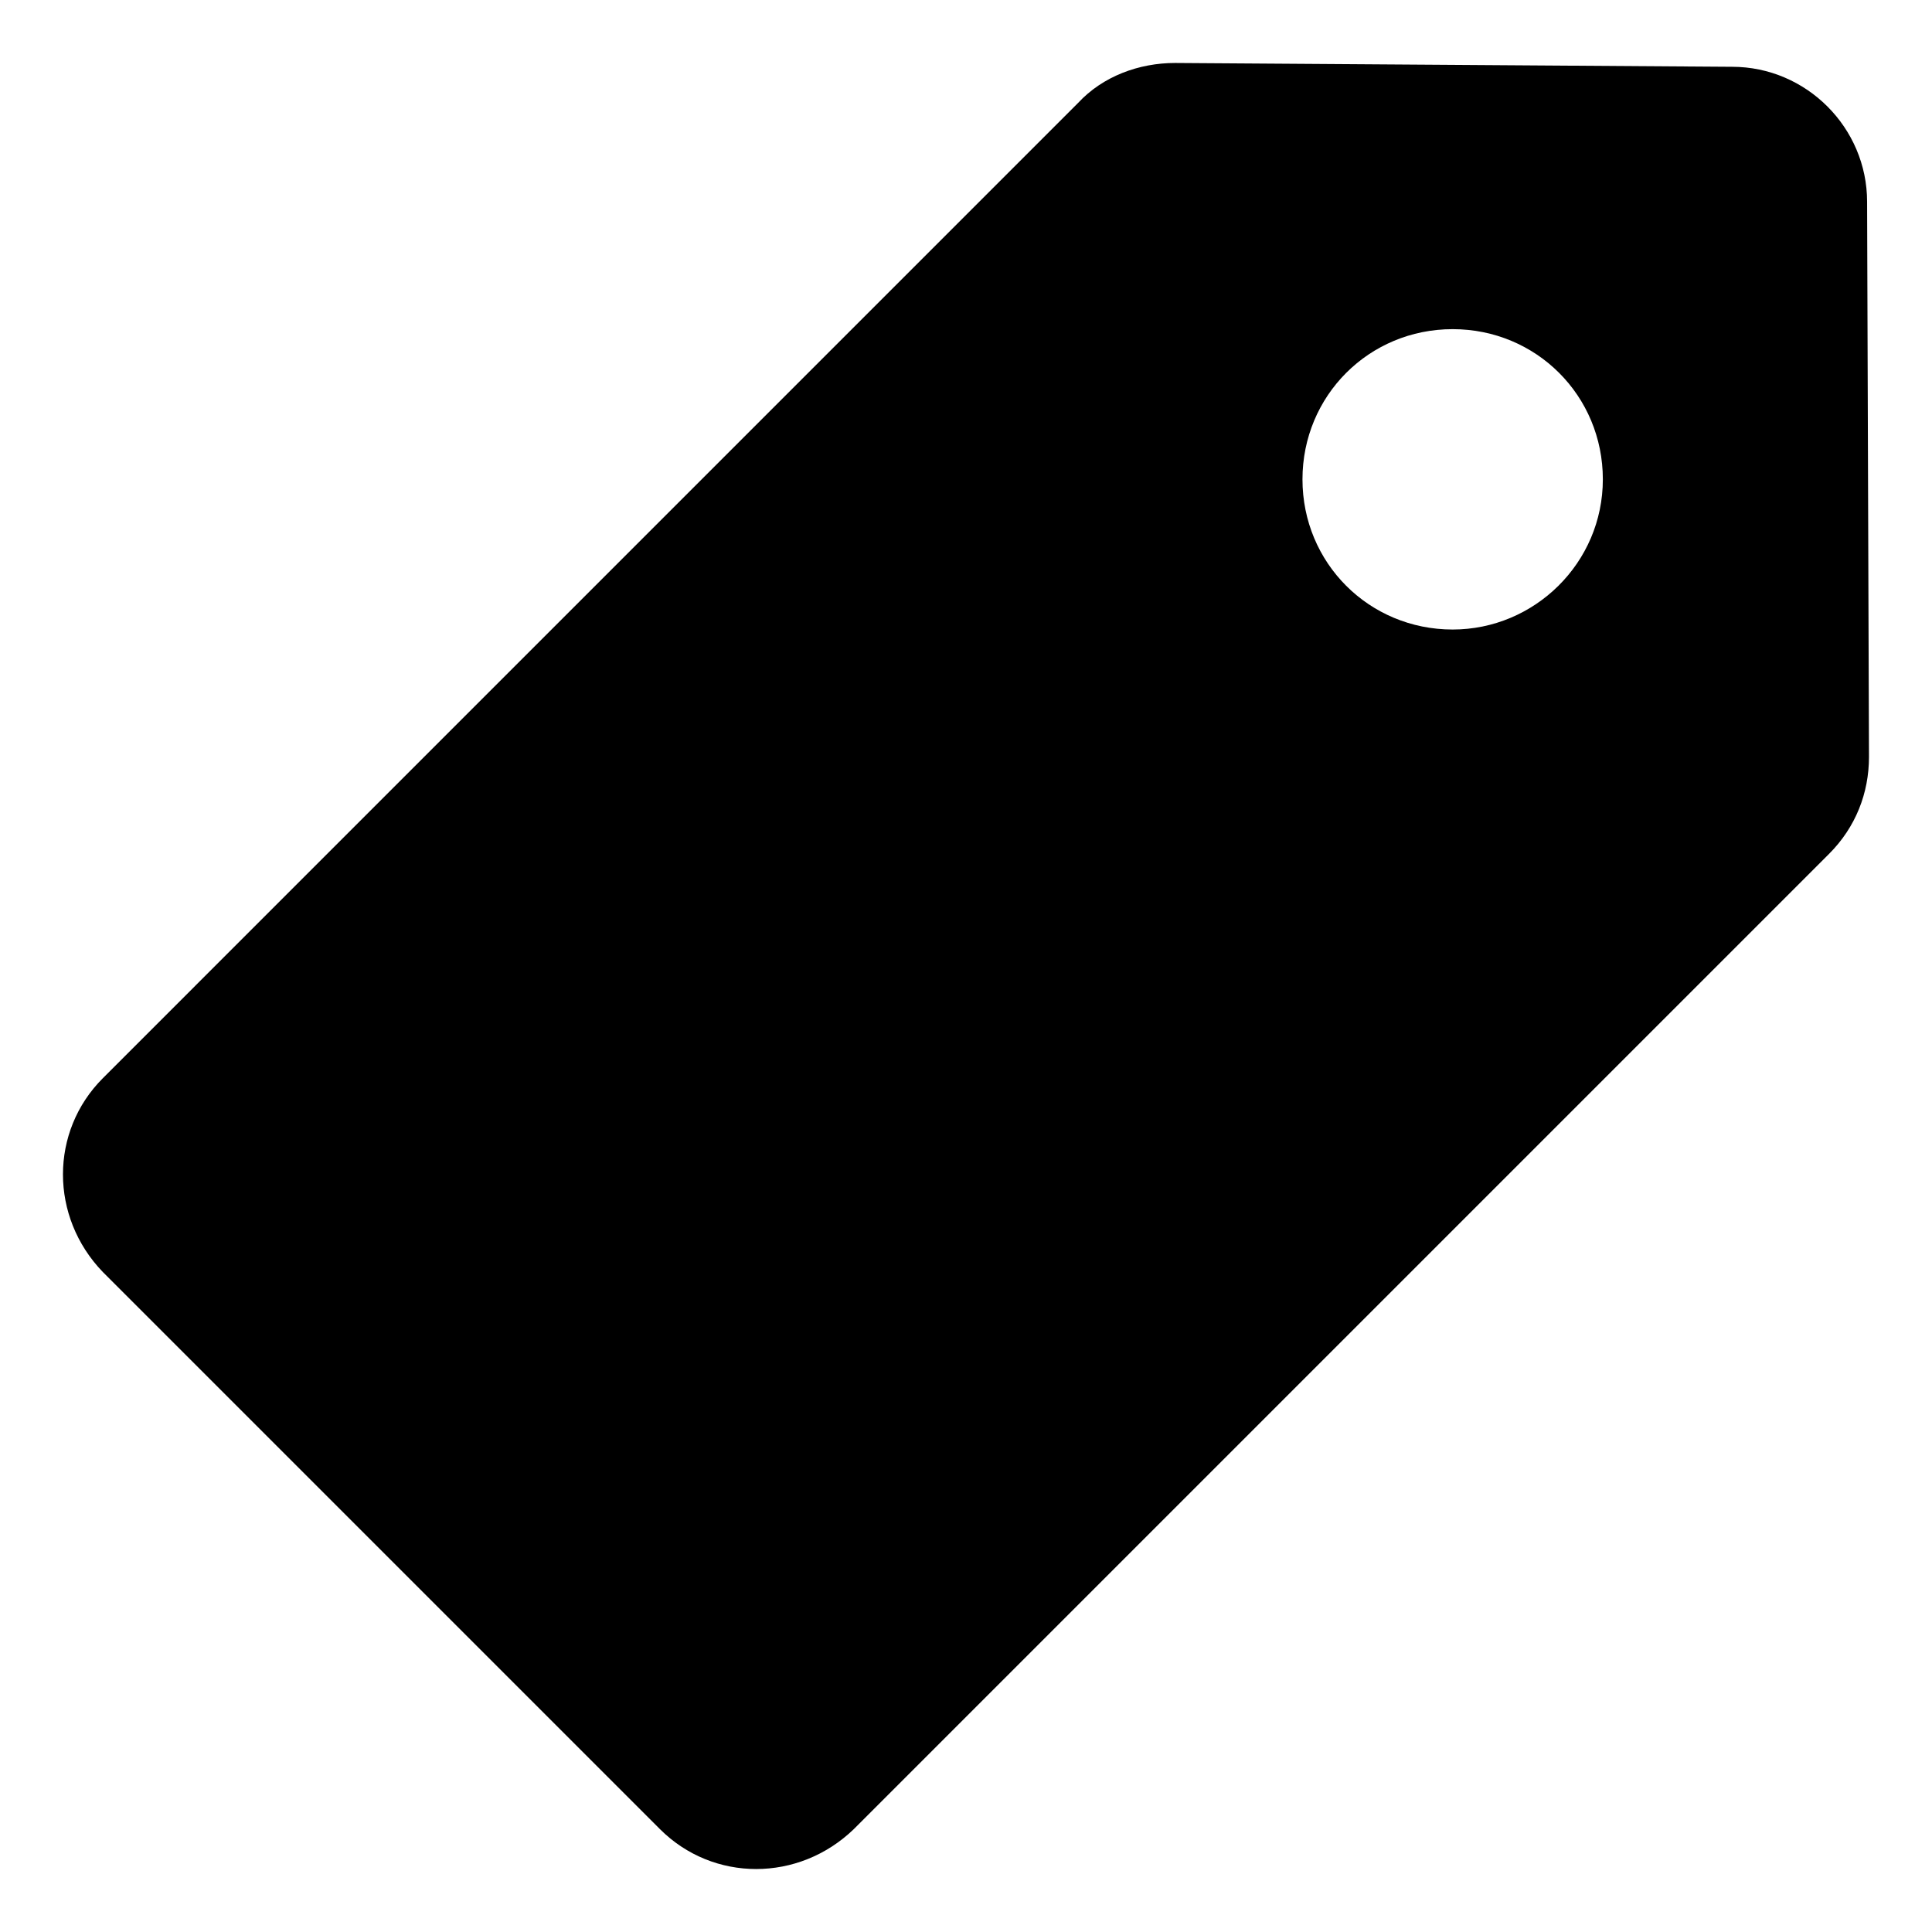
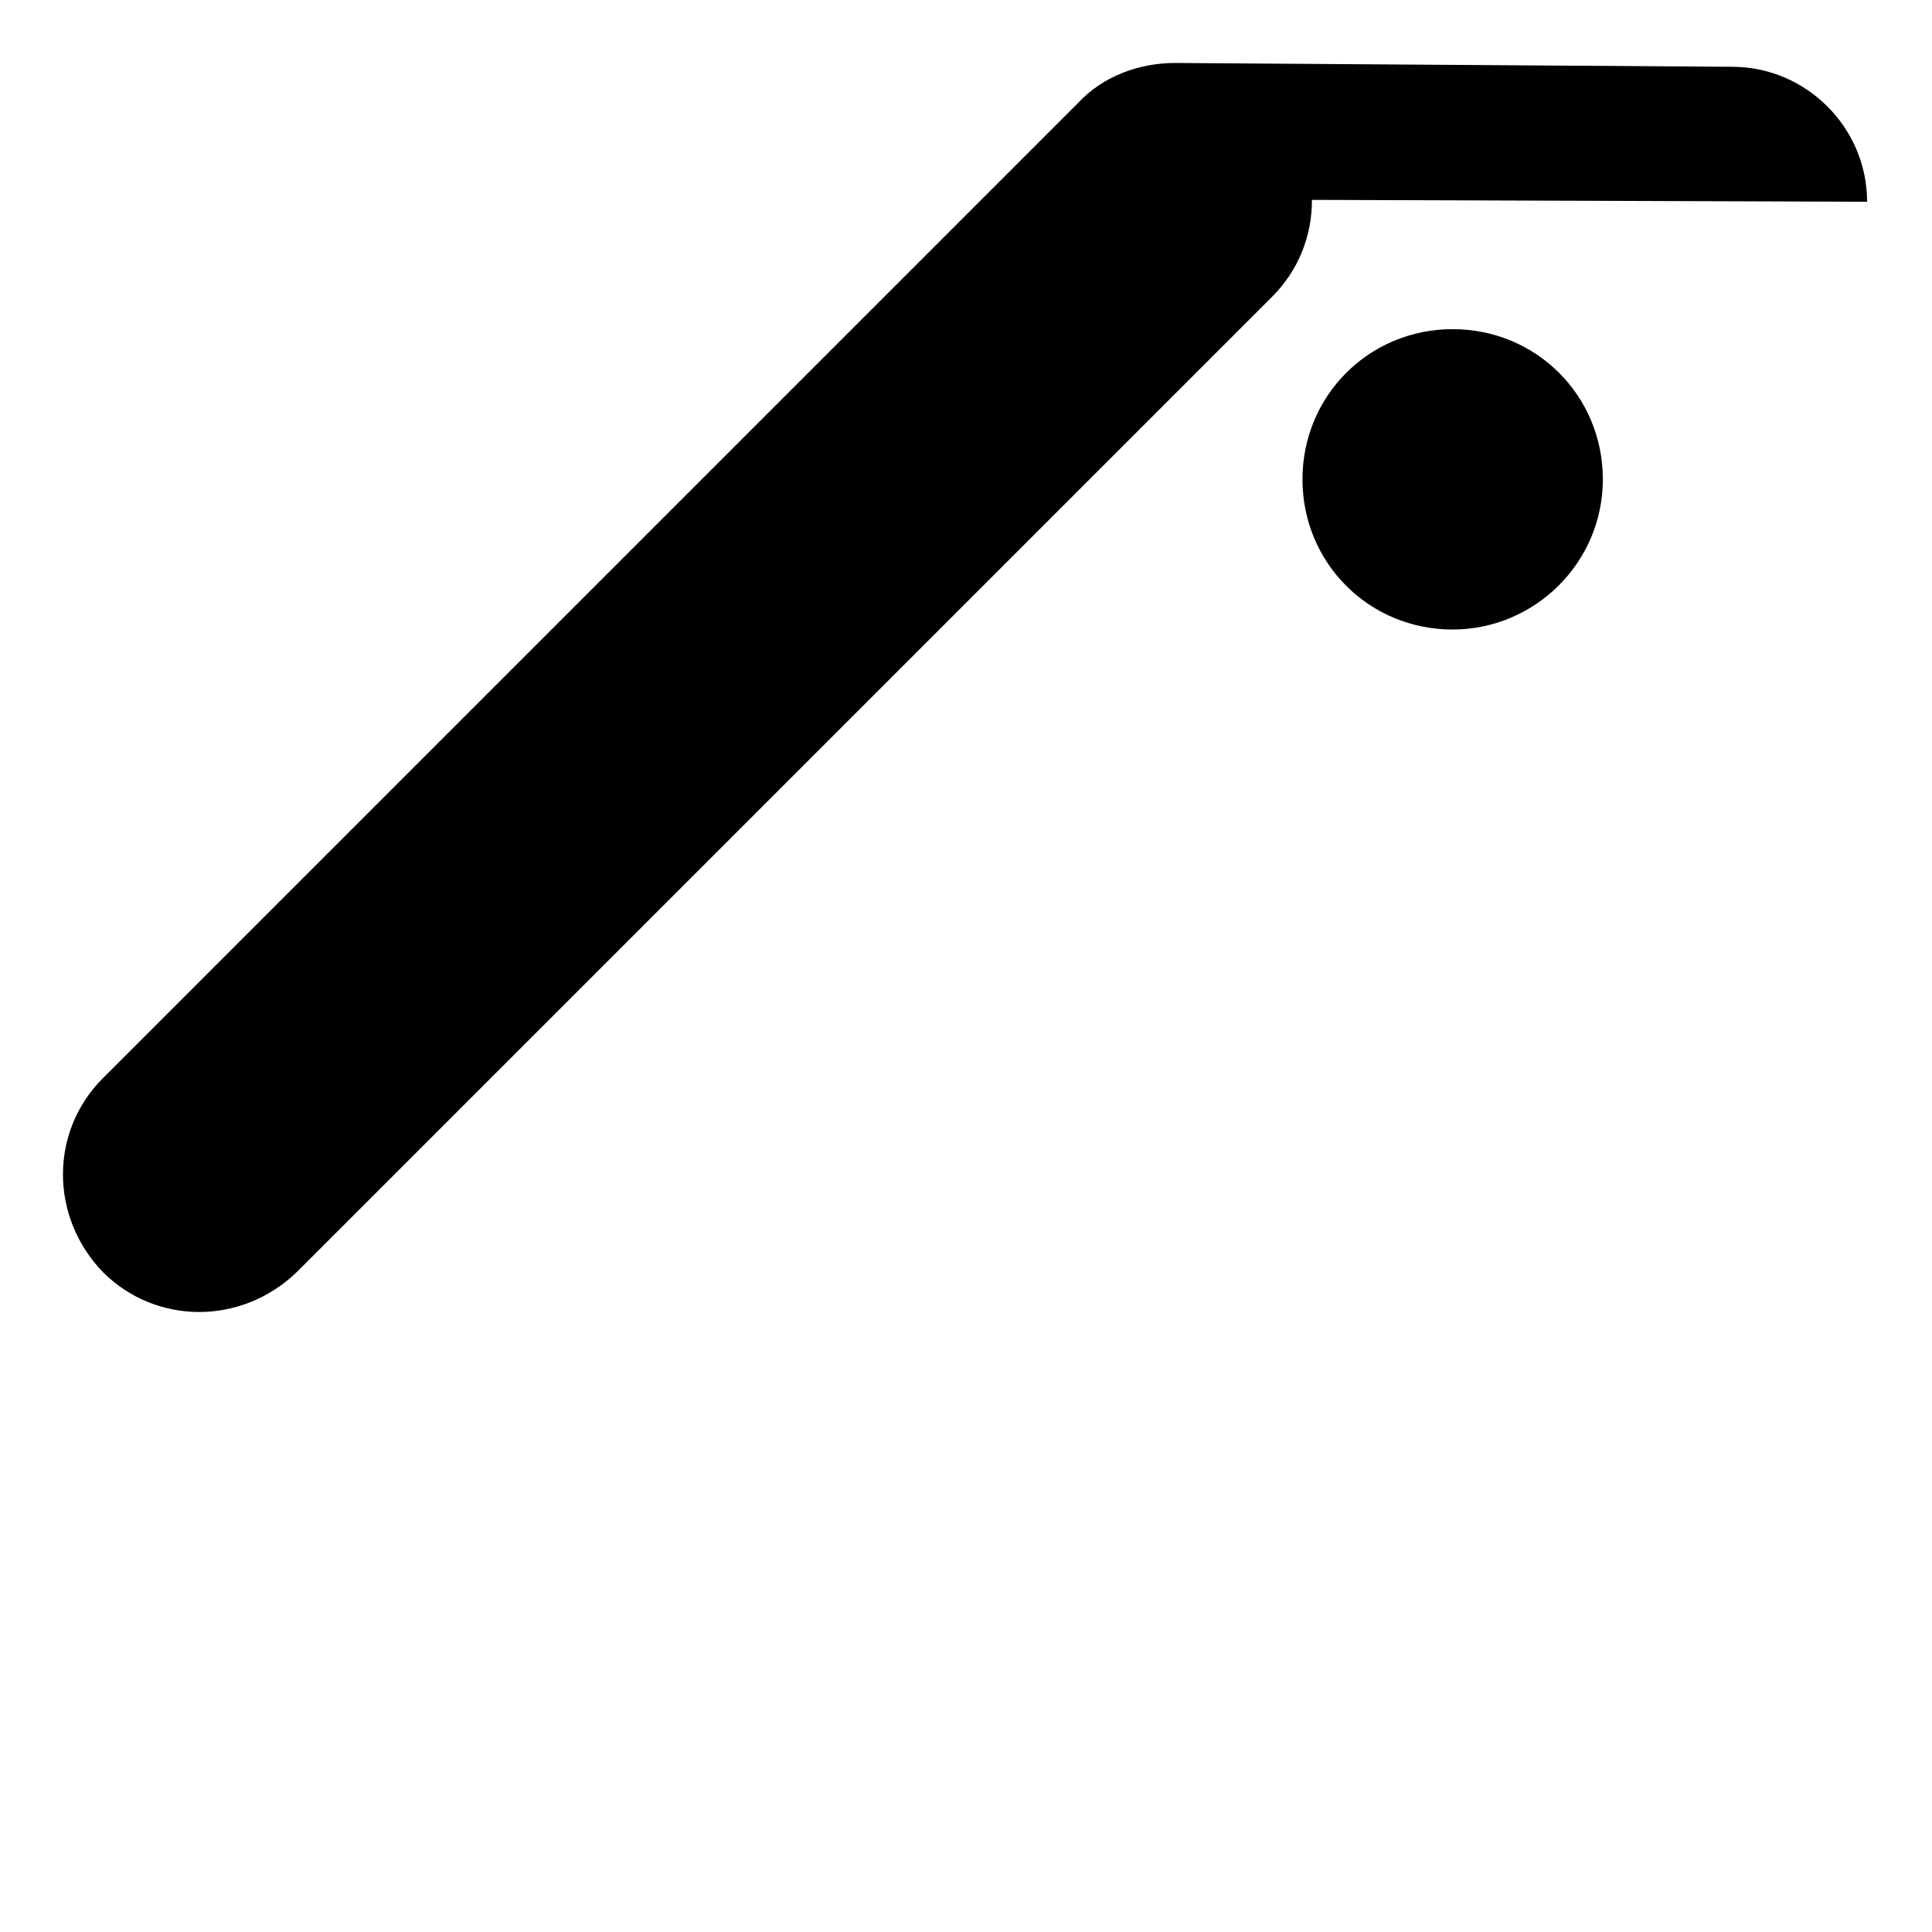
<svg xmlns="http://www.w3.org/2000/svg" fill="#000000" width="800px" height="800px" version="1.1" viewBox="144 144 512 512">
-   <path d="m638.8 197.47c0-19.648-16.121-35.77-35.77-35.77l-147.62-1.012c-9.574 0-19.145 3.527-25.695 10.578l-258.45 258.46c-14.105 14.105-14.105 36.777 0 51.387l147.62 147.62c14.105 14.105 36.777 14.105 51.387 0l258.45-258.45c7.055-7.055 10.578-16.121 10.578-25.695zm-109.83 113.36c-22.168 0-39.801-17.633-39.801-39.801 0-22.168 17.633-39.801 39.801-39.801 22.168 0 39.801 17.633 39.801 39.801 0 22.168-18.137 39.801-39.801 39.801z" />
+   <path d="m638.8 197.47c0-19.648-16.121-35.77-35.77-35.77l-147.62-1.012c-9.574 0-19.145 3.527-25.695 10.578l-258.45 258.46c-14.105 14.105-14.105 36.777 0 51.387c14.105 14.105 36.777 14.105 51.387 0l258.45-258.45c7.055-7.055 10.578-16.121 10.578-25.695zm-109.83 113.36c-22.168 0-39.801-17.633-39.801-39.801 0-22.168 17.633-39.801 39.801-39.801 22.168 0 39.801 17.633 39.801 39.801 0 22.168-18.137 39.801-39.801 39.801z" />
</svg>